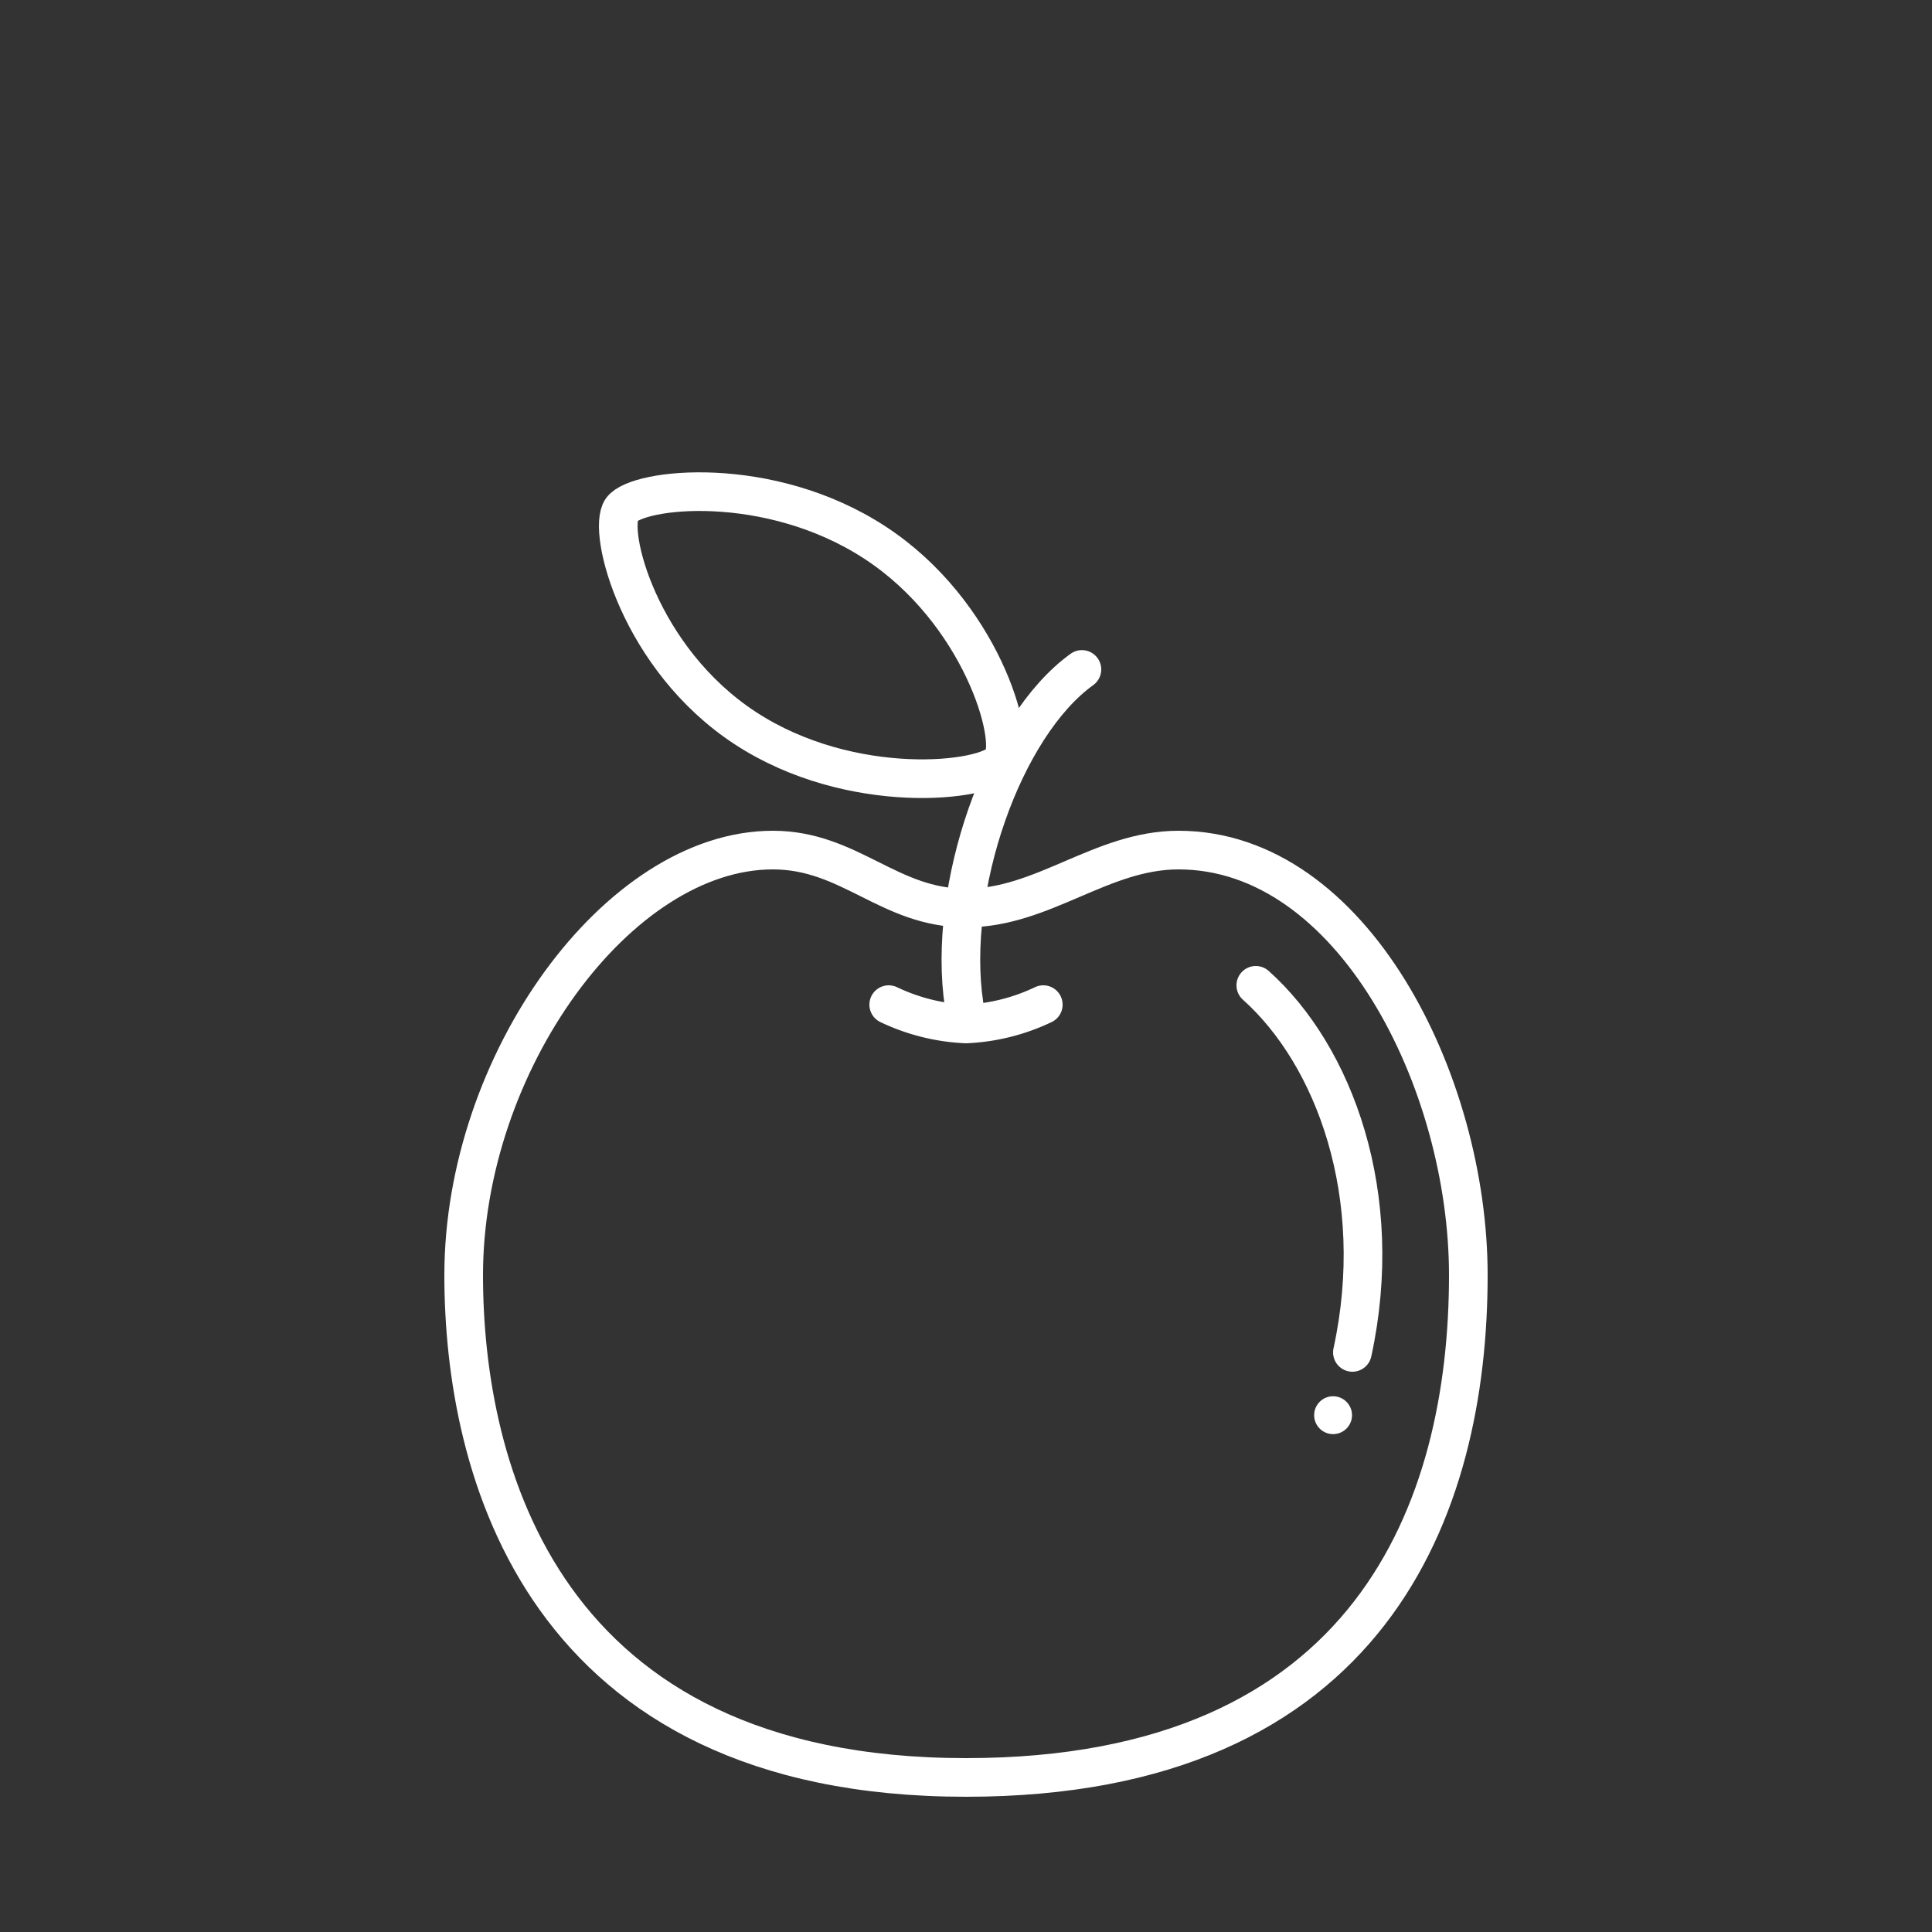
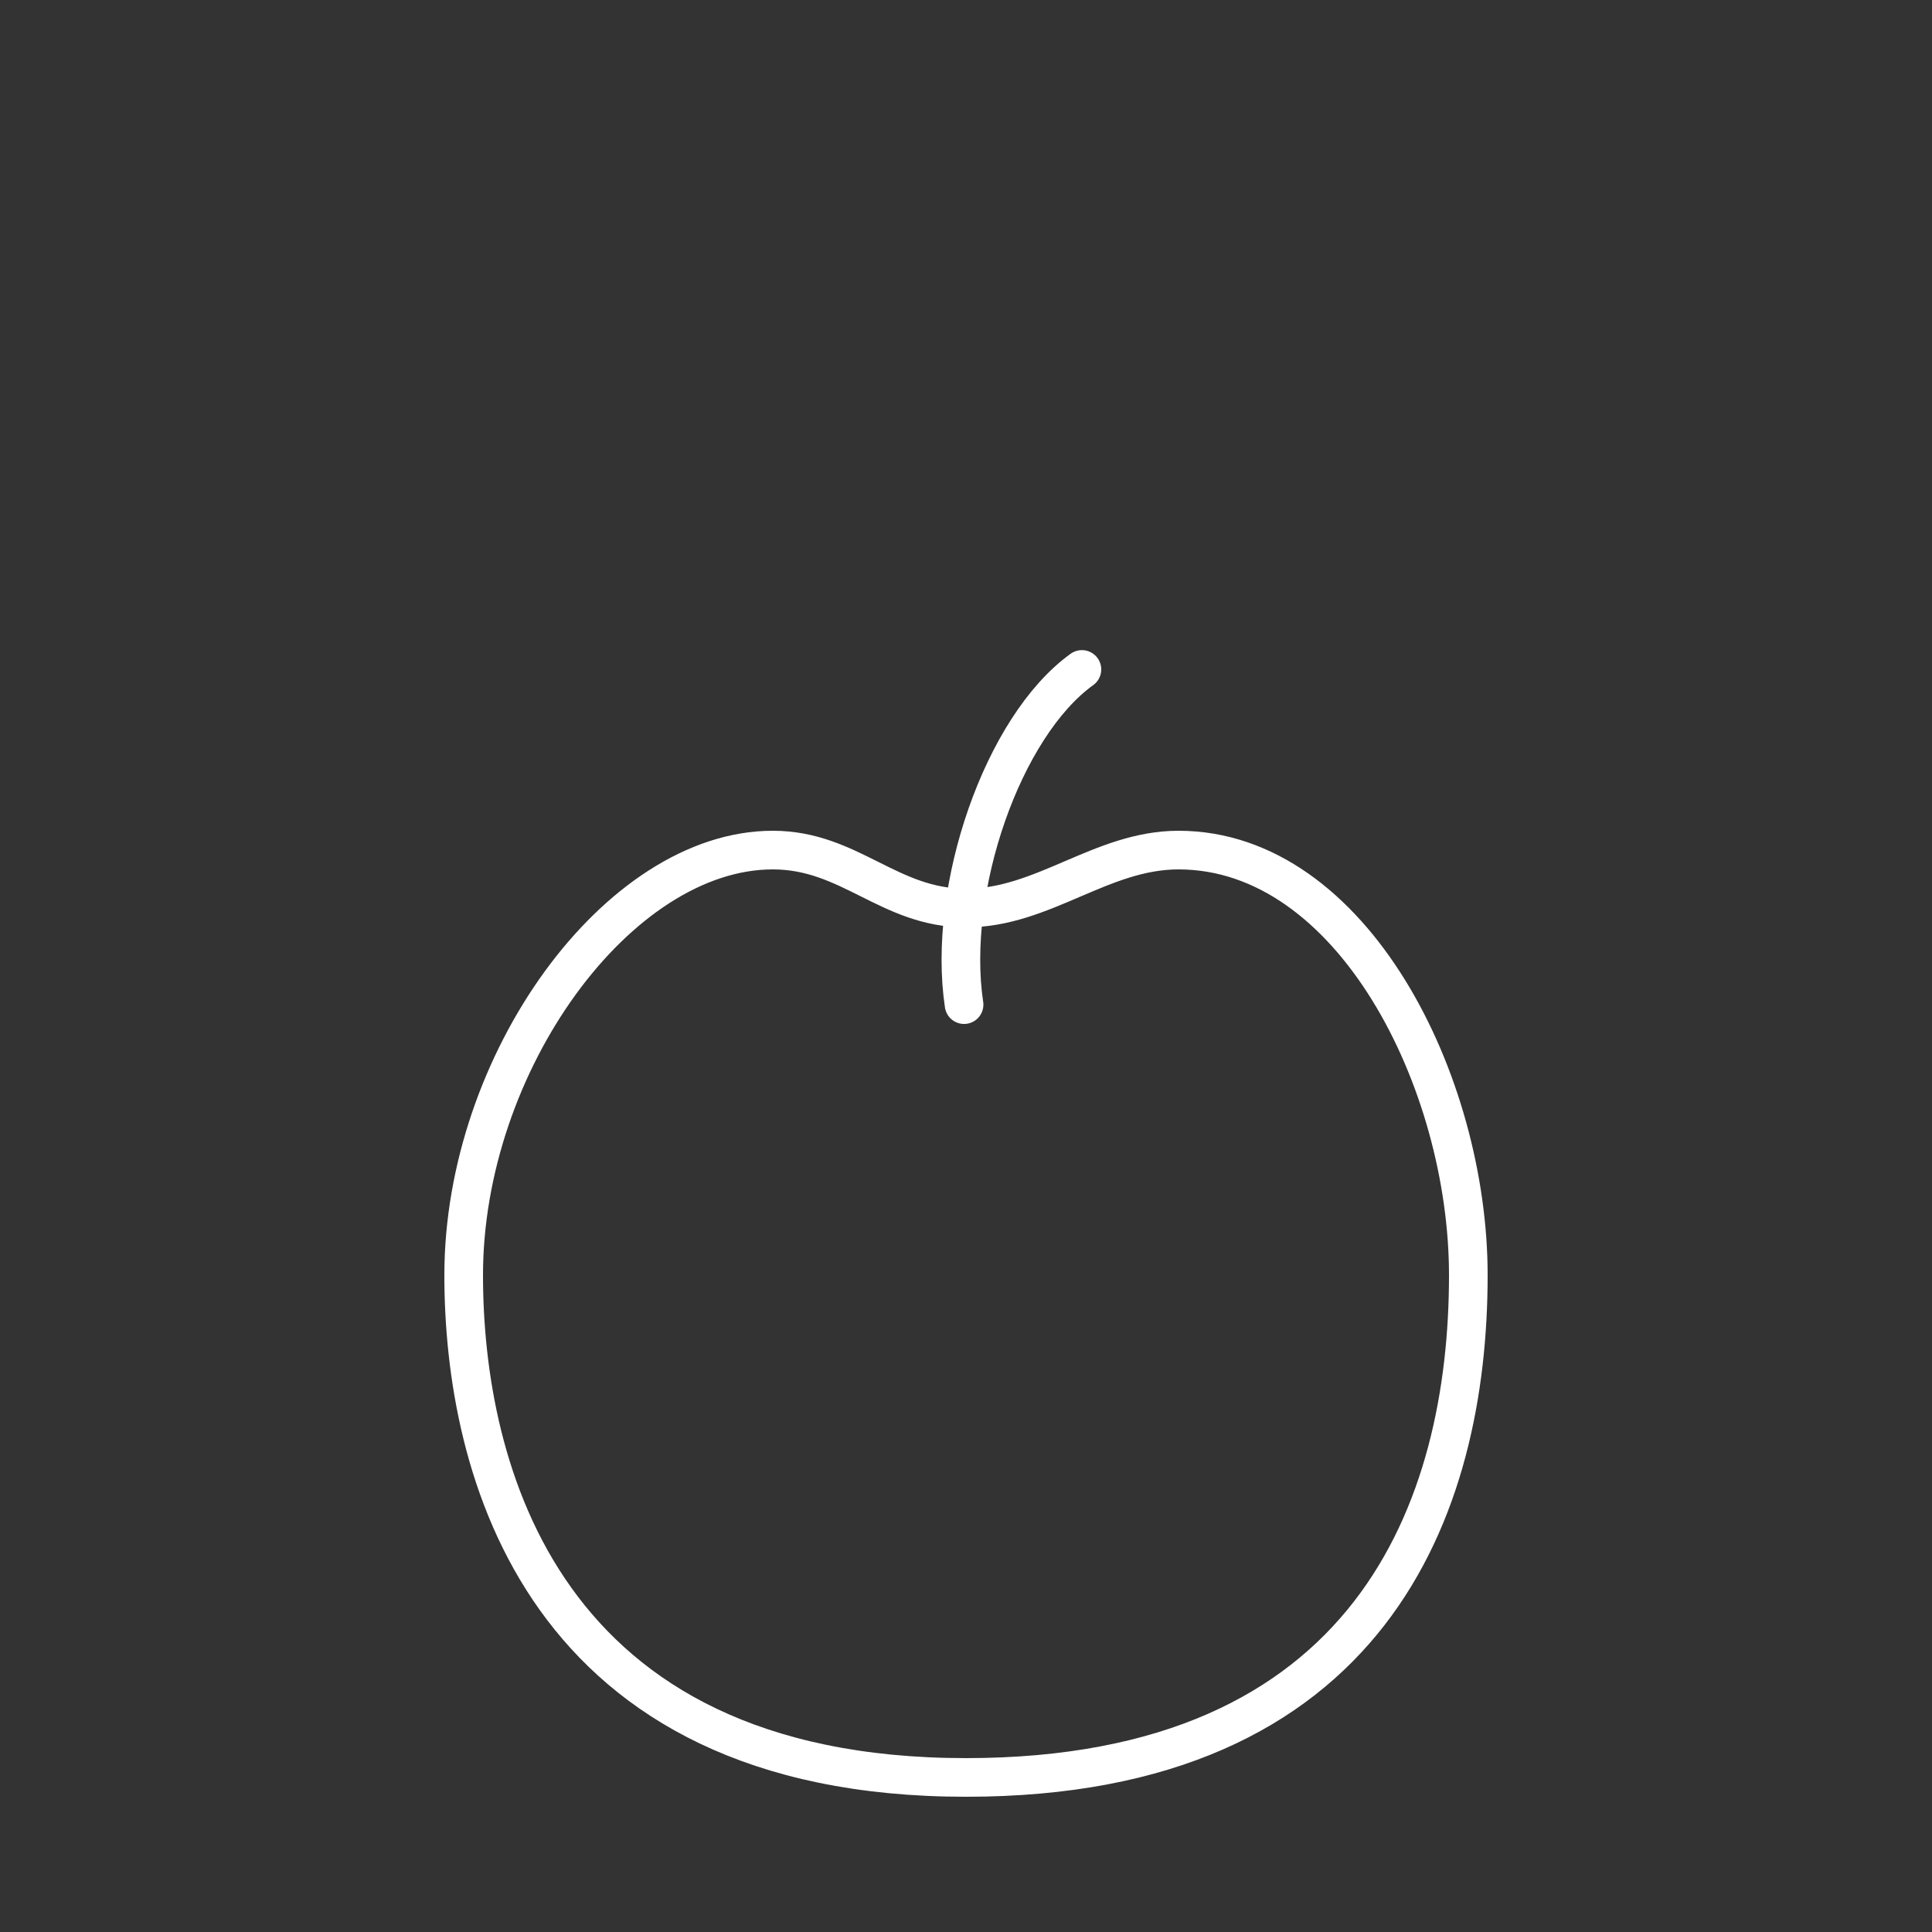
<svg xmlns="http://www.w3.org/2000/svg" viewBox="0 0 100 100">
  <rect x="0" y="0" width="100" height="100" fill="#333333" stroke="none" />
  <defs>
    <style>
      .cls-1 {
        fill: #f8f8f8;
        opacity: 0;
      }

      .cls-2 {
        fill: none;
        stroke: #fff;
        stroke-linecap: round;
        stroke-miterlimit: 10;
        stroke-width: 2px;
      }

      .cls-3 {
        fill: #fff;
      }
    </style>
  </defs>
  <title>Asset 19</title>
  <g id="Layer_2" data-name="Layer 2">
    <g id="Fruit_Veg" data-name="Fruit &amp; Veg">
      <g id="Original_copy_14" data-name="Original copy 14">
-         <rect class="cls-1" width="100" height="100" />
        <path class="cls-2" d="M50,92C28,92,24,76,24,66c0-11,8-22,16-22,4,0,6,3,10,3s7-3,11-3c9,0,15,12,15,22C76,78,71,92,50,92Z" />
-         <path class="cls-2" d="M32.18,26.37c-.78,1.11.92,7.74,6.4,11.32s12.51,2.79,13.29,1.68-1.1-7.71-6.59-11.29S33,25.26,32.18,26.37Z" />
        <path class="cls-2" d="M49.9,52c-.9-6,2-14.4,6.1-17.35" />
-         <circle class="cls-3" cx="69" cy="73.25" r="0.98" />
-         <path class="cls-2" d="M46,52a10.34,10.34,0,0,0,4,1,10.34,10.34,0,0,0,4-1" />
-         <path class="cls-2" d="M65,51c4.07,3.64,6.76,10.89,5,19" />
      </g>
    </g>
  </g>
</svg>